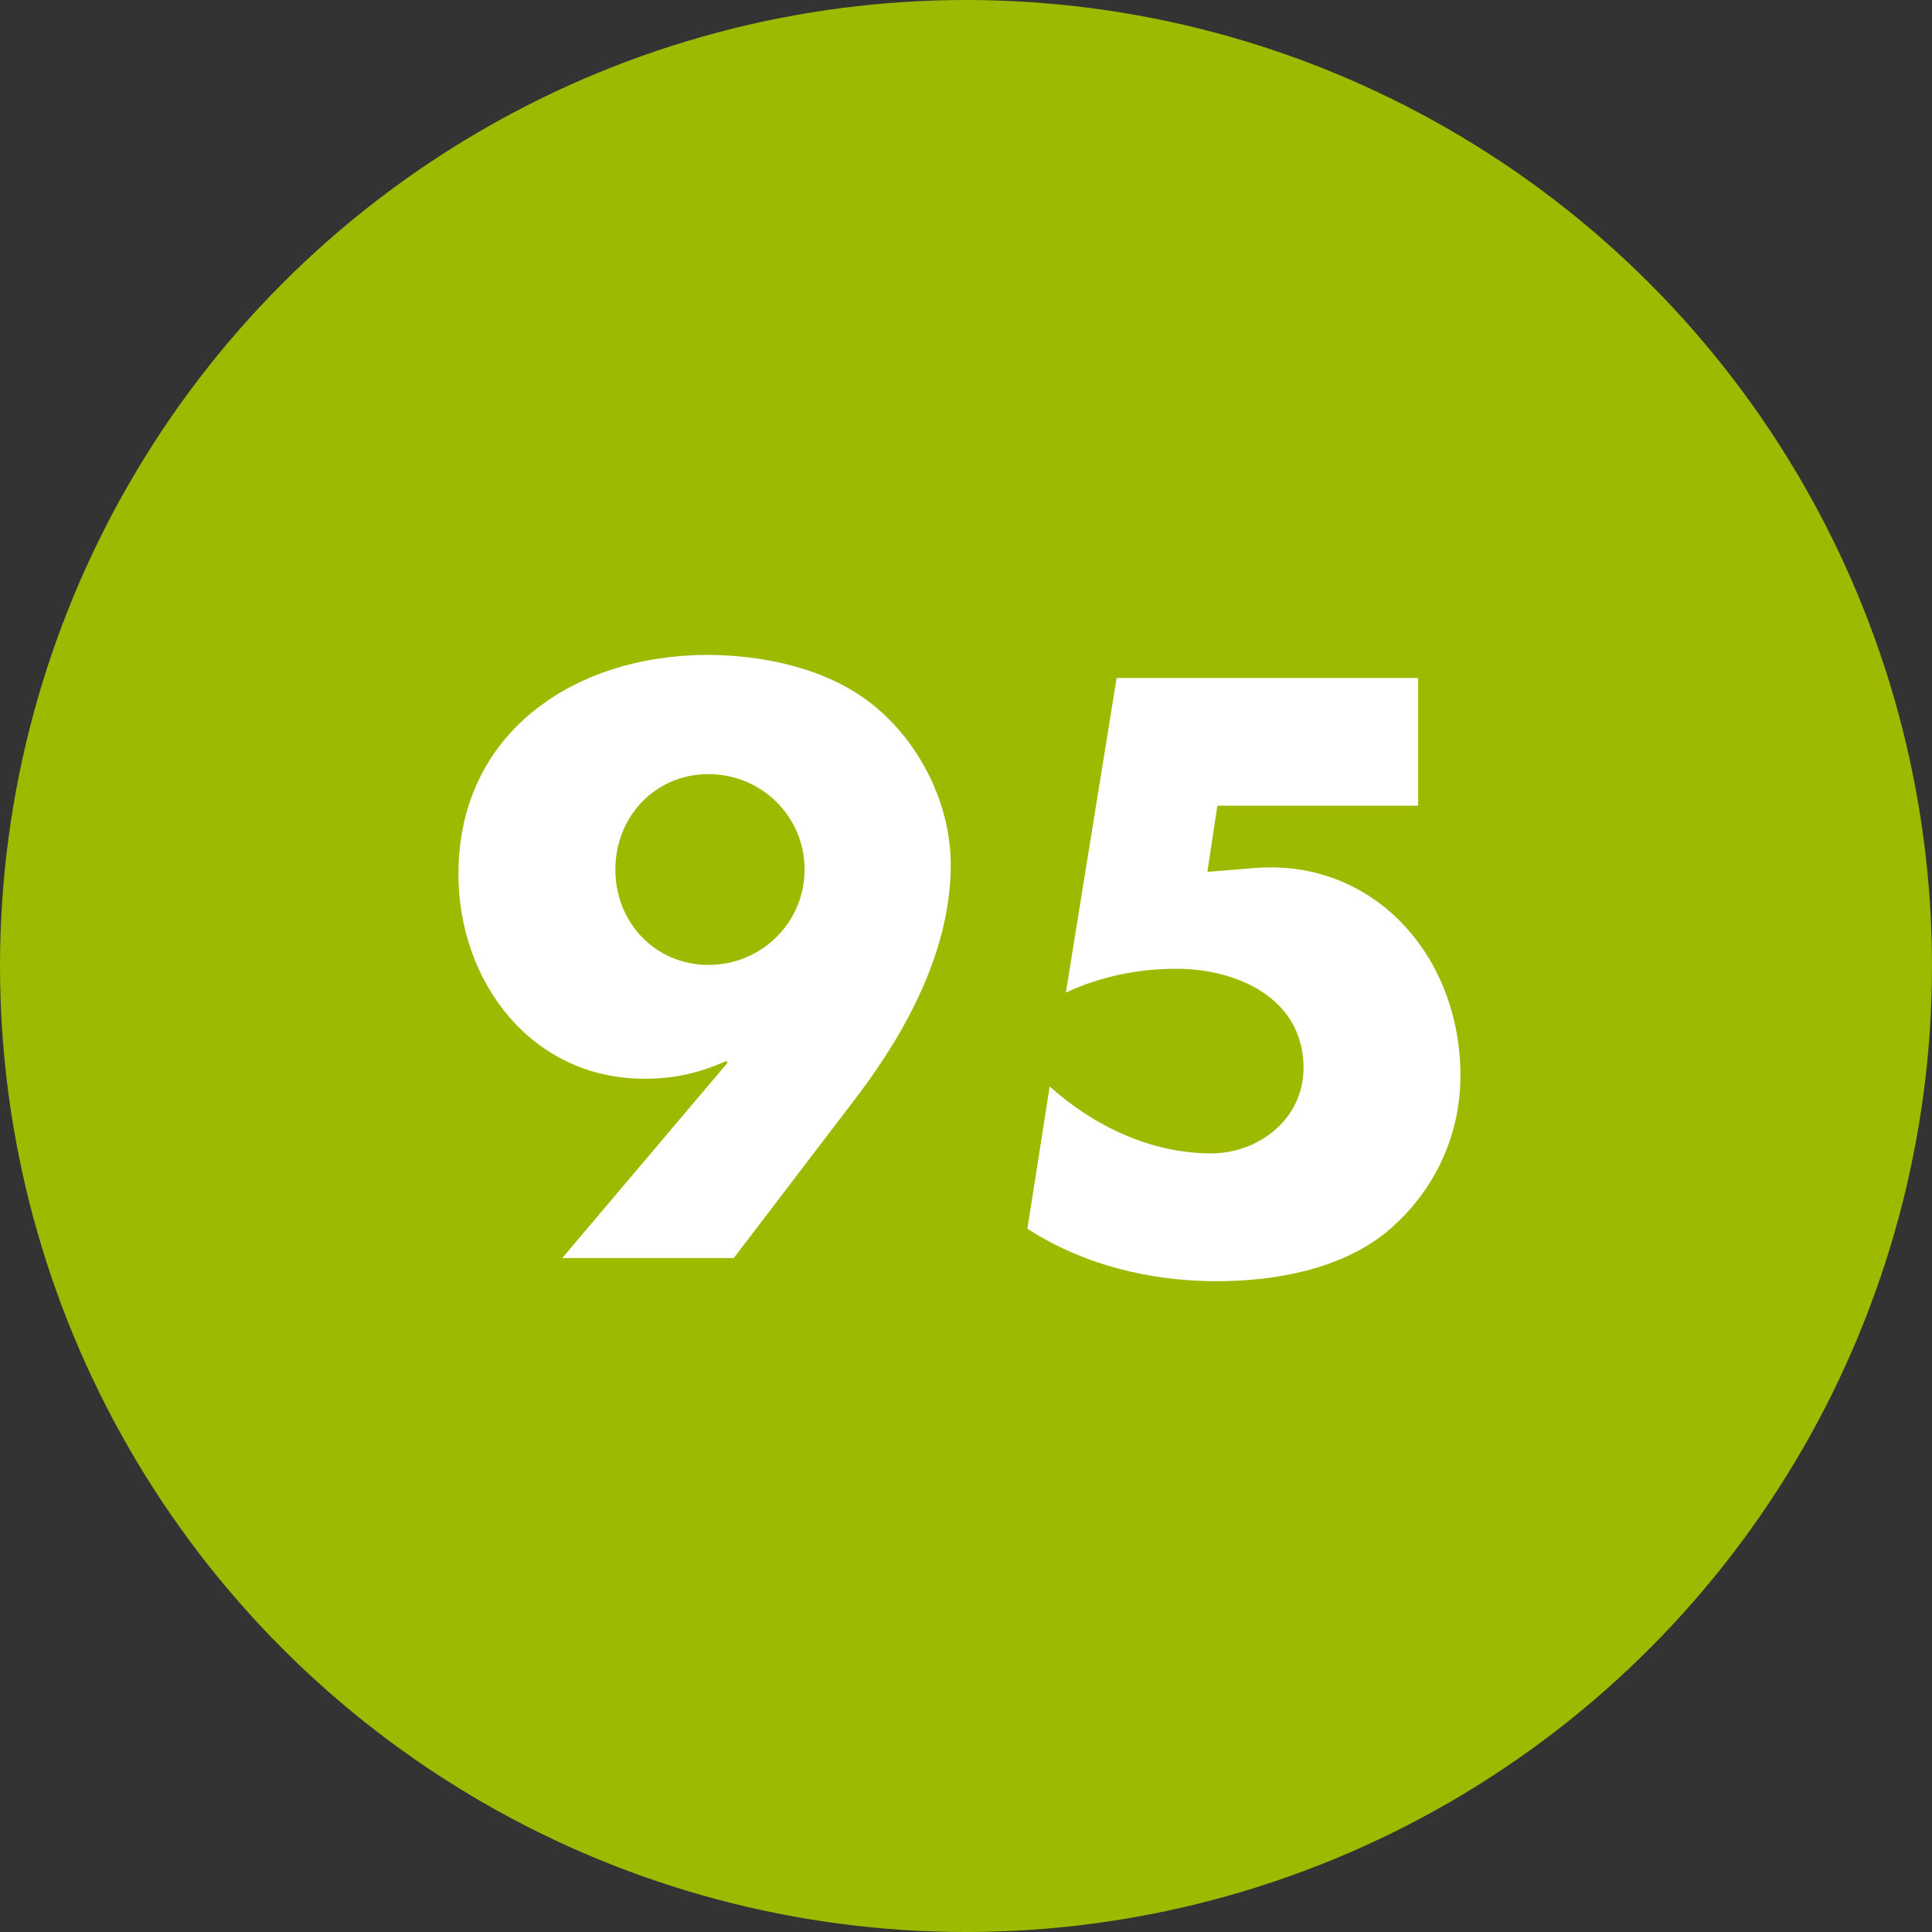
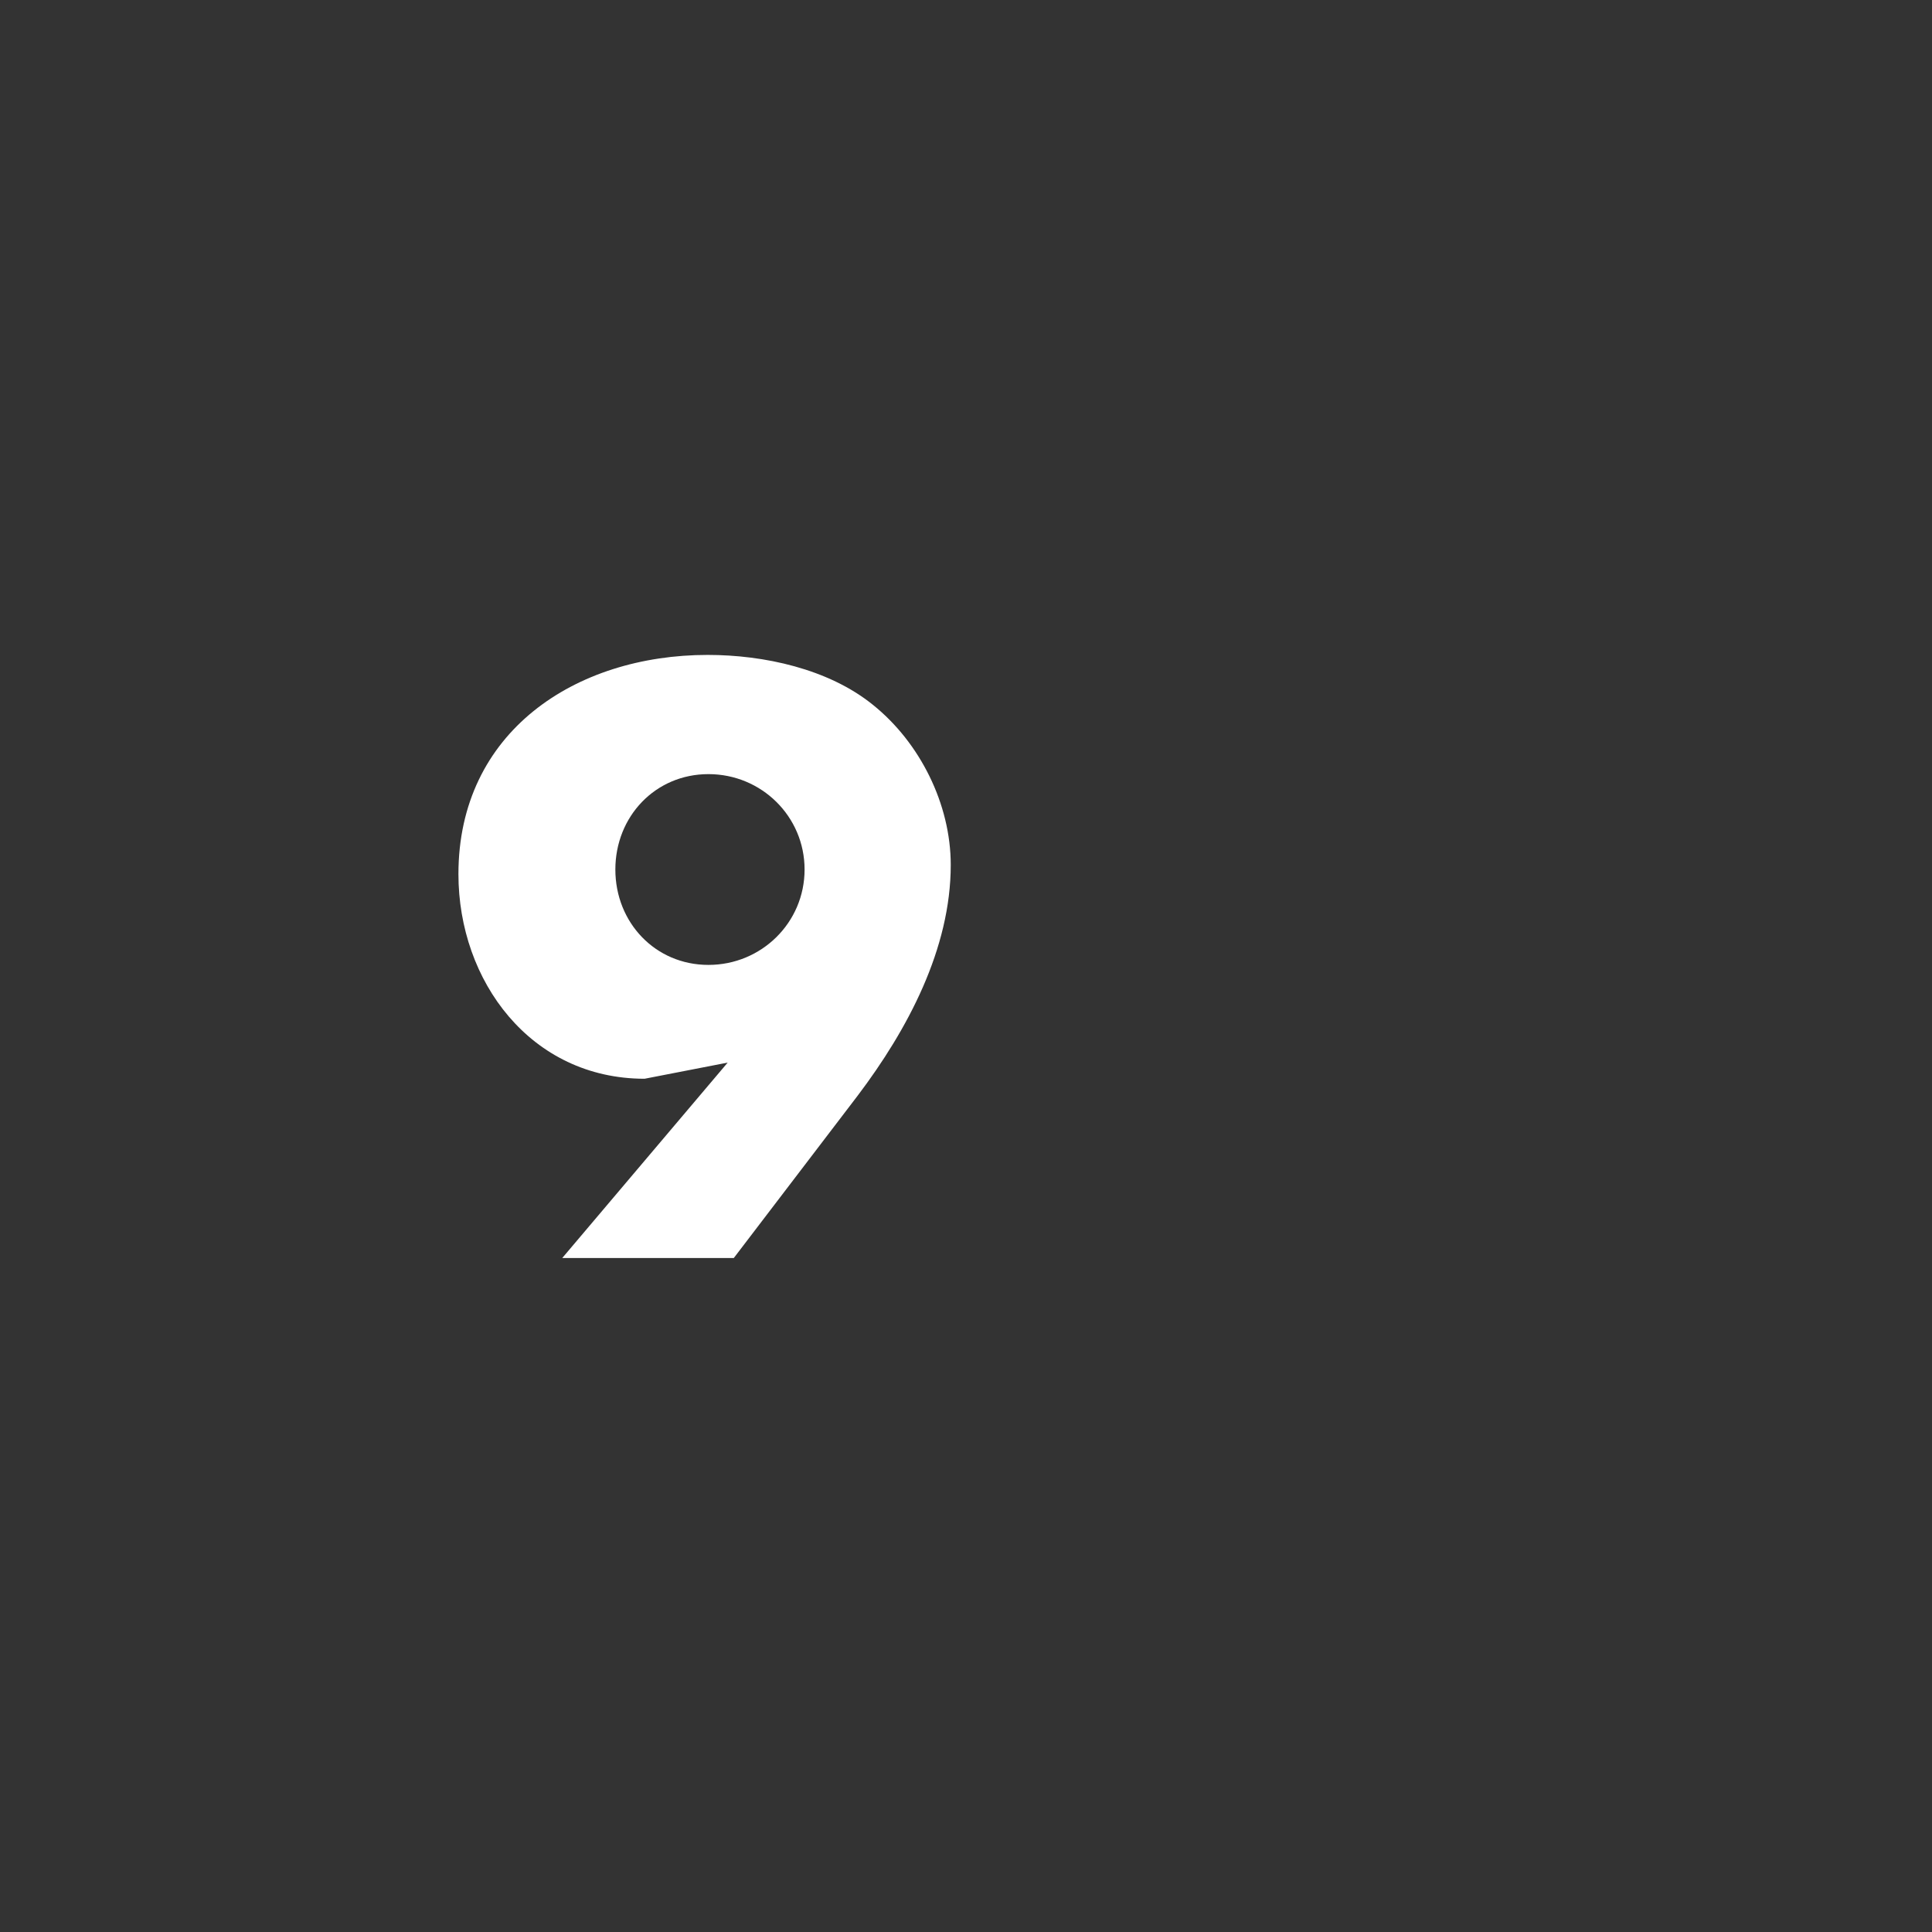
<svg xmlns="http://www.w3.org/2000/svg" width="67" height="67" viewBox="0 0 67 67" fill="none">
  <rect x="0" y="0" width="67" height="67" fill="#333333" stroke="none" />
-   <circle cx="33.5" cy="33.5" r="33.5" fill="#9DB900" />
-   <path fill-rule="evenodd" clip-rule="evenodd" d="M25.448 43.626L29.743 37.997C31.477 35.703 32.971 32.902 32.971 29.994C32.971 27.887 31.903 25.753 30.276 24.446C28.729 23.192 26.488 22.712 24.541 22.712C19.953 22.712 15.898 25.38 15.898 30.314C15.898 34.022 18.406 37.41 22.354 37.41C23.421 37.41 24.274 37.197 25.182 36.797L25.235 36.85L19.499 43.626H25.448ZM24.568 26.846C26.408 26.846 27.902 28.314 27.902 30.154C27.902 31.995 26.408 33.462 24.568 33.462C22.727 33.462 21.34 31.995 21.34 30.154C21.34 28.314 22.727 26.846 24.568 26.846Z" fill="white" />
-   <path fill-rule="evenodd" clip-rule="evenodd" d="M49.18 27.94V23.512H38.723L36.963 34.422C38.163 33.862 39.47 33.596 40.804 33.596C42.885 33.596 45.205 34.609 45.205 37.037C45.205 38.798 43.658 39.998 42.004 39.998C39.923 39.998 37.95 39.064 36.402 37.677L35.629 42.612C37.576 43.87 39.897 44.431 42.191 44.431C44.192 44.431 46.459 44.031 48.06 42.745C49.714 41.385 50.647 39.411 50.647 37.304C50.647 33.142 47.633 29.781 43.525 30.101L41.871 30.234L42.218 27.94H49.18Z" fill="white" />
+   <path fill-rule="evenodd" clip-rule="evenodd" d="M25.448 43.626L29.743 37.997C31.477 35.703 32.971 32.902 32.971 29.994C32.971 27.887 31.903 25.753 30.276 24.446C28.729 23.192 26.488 22.712 24.541 22.712C19.953 22.712 15.898 25.38 15.898 30.314C15.898 34.022 18.406 37.41 22.354 37.41L25.235 36.85L19.499 43.626H25.448ZM24.568 26.846C26.408 26.846 27.902 28.314 27.902 30.154C27.902 31.995 26.408 33.462 24.568 33.462C22.727 33.462 21.34 31.995 21.34 30.154C21.34 28.314 22.727 26.846 24.568 26.846Z" fill="white" />
</svg>